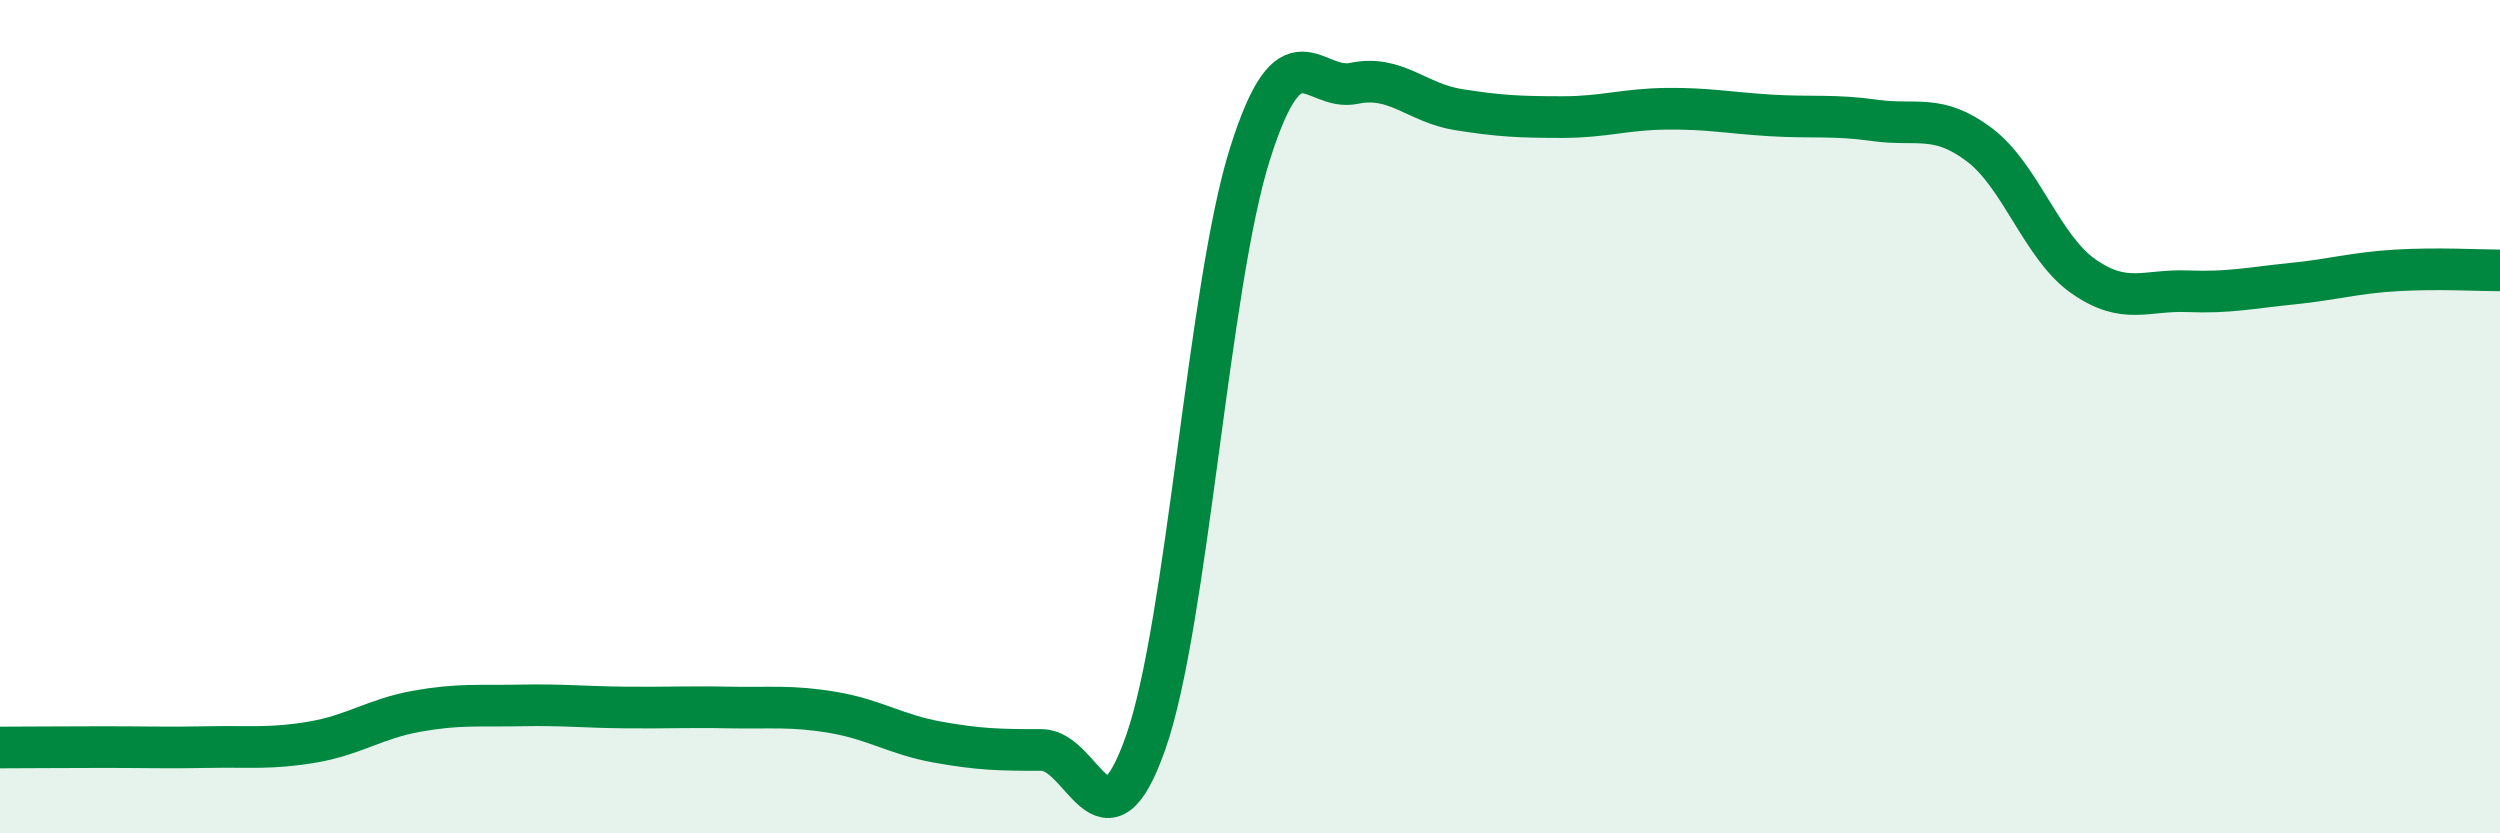
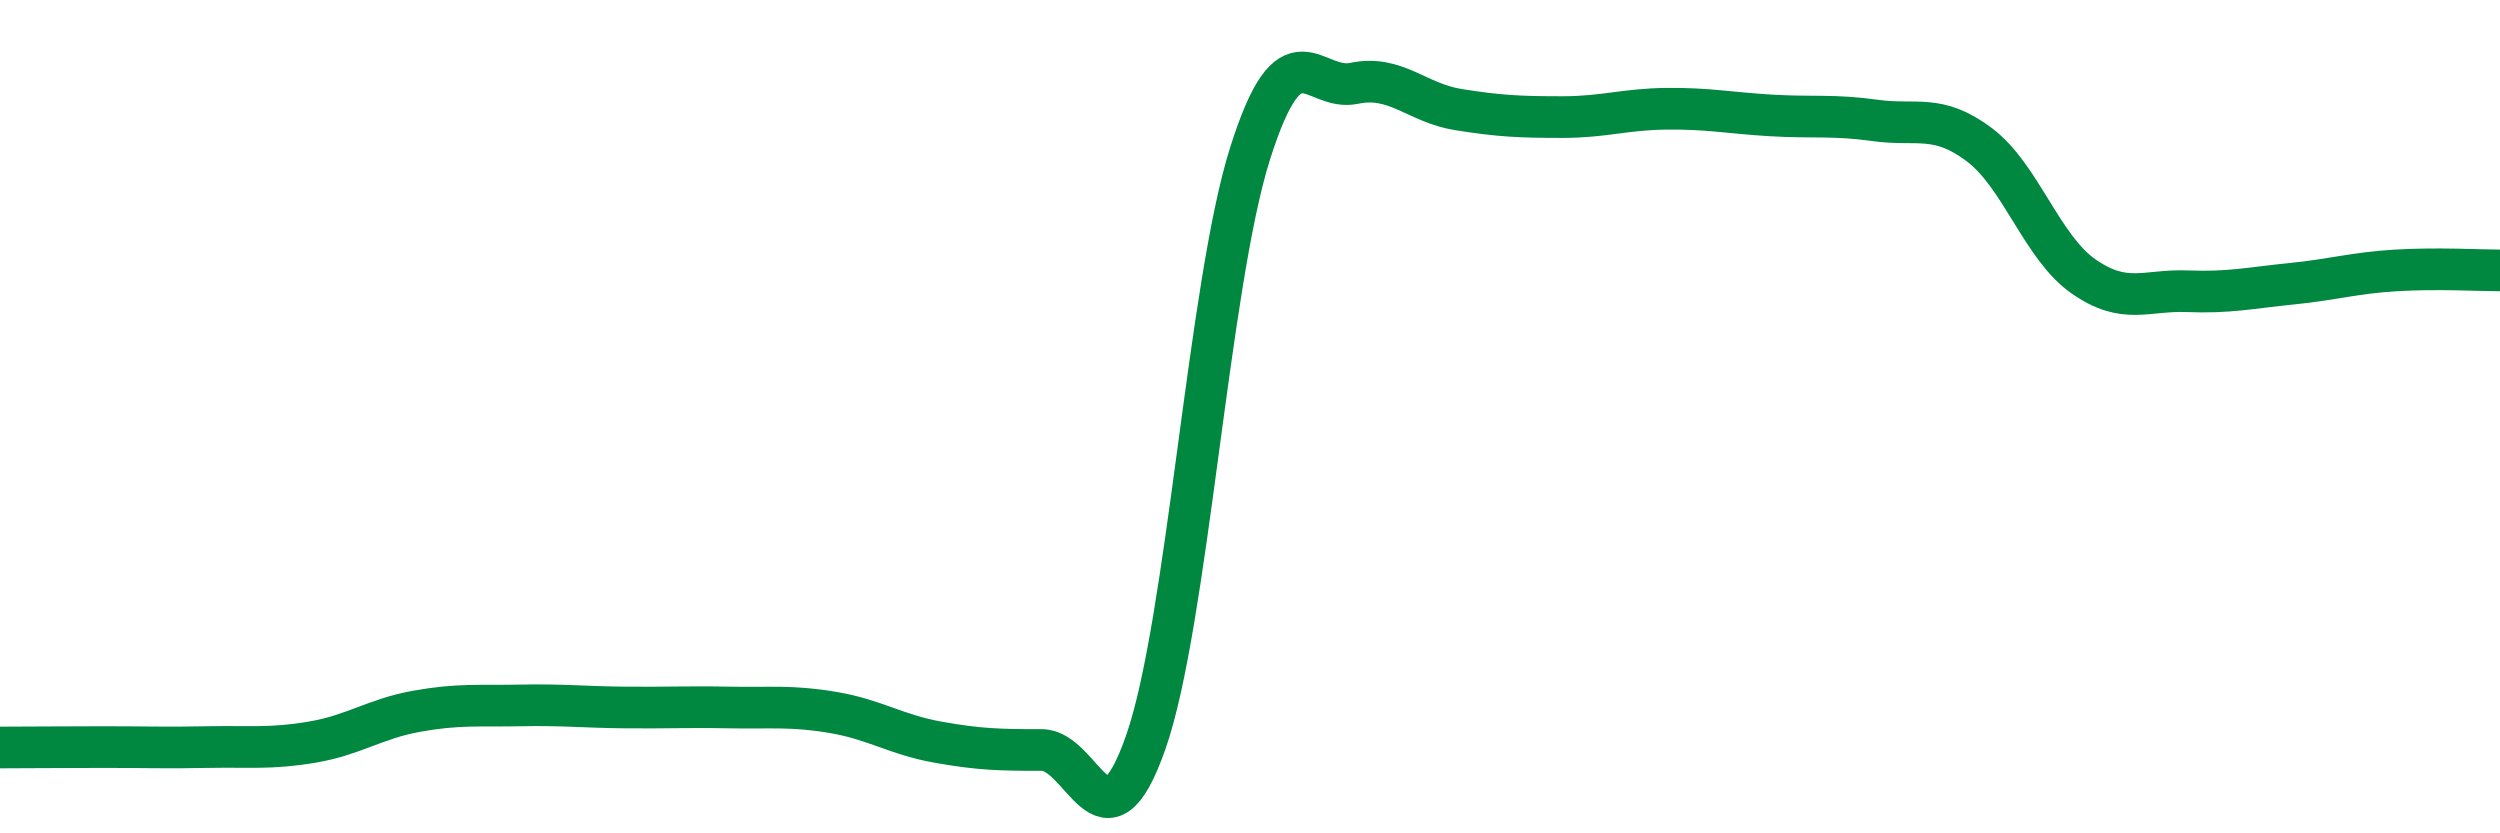
<svg xmlns="http://www.w3.org/2000/svg" width="60" height="20" viewBox="0 0 60 20">
-   <path d="M 0,17.94 C 0.5,17.94 1.5,17.93 2.5,17.93 C 3.5,17.93 4,17.95 5,17.93 C 6,17.91 6.5,17.98 7.5,17.81 C 8.5,17.64 9,17.25 10,17.07 C 11,16.89 11.5,16.95 12.5,16.93 C 13.5,16.91 14,16.97 15,16.98 C 16,16.99 16.5,16.96 17.5,16.98 C 18.5,17 19,16.93 20,17.1 C 21,17.27 21.5,17.63 22.5,17.81 C 23.5,17.99 24,18 25,18 C 26,18 26.5,20.67 27.5,17.81 C 28.5,14.95 29,6.85 30,3.69 C 31,0.53 31.5,2.21 32.5,2 C 33.5,1.79 34,2.47 35,2.63 C 36,2.79 36.5,2.81 37.5,2.81 C 38.5,2.81 39,2.62 40,2.61 C 41,2.6 41.5,2.71 42.5,2.77 C 43.5,2.83 44,2.75 45,2.89 C 46,3.03 46.5,2.72 47.5,3.47 C 48.5,4.22 49,5.93 50,6.63 C 51,7.33 51.5,6.95 52.5,6.99 C 53.5,7.03 54,6.91 55,6.81 C 56,6.71 56.5,6.55 57.5,6.49 C 58.5,6.43 59.5,6.49 60,6.49L60 20L0 20Z" fill="#008740" opacity="0.1" stroke-linecap="round" stroke-linejoin="round" />
  <path d="M 0,17.94 C 0.5,17.94 1.5,17.93 2.5,17.93 C 3.5,17.93 4,17.95 5,17.93 C 6,17.91 6.5,17.98 7.5,17.81 C 8.5,17.64 9,17.25 10,17.07 C 11,16.89 11.5,16.95 12.5,16.93 C 13.5,16.91 14,16.97 15,16.98 C 16,16.99 16.5,16.96 17.5,16.98 C 18.5,17 19,16.93 20,17.1 C 21,17.27 21.5,17.63 22.5,17.81 C 23.5,17.99 24,18 25,18 C 26,18 26.5,20.67 27.5,17.81 C 28.5,14.95 29,6.85 30,3.69 C 31,0.53 31.5,2.21 32.5,2 C 33.5,1.79 34,2.47 35,2.63 C 36,2.79 36.5,2.81 37.5,2.81 C 38.5,2.81 39,2.62 40,2.61 C 41,2.6 41.5,2.71 42.5,2.77 C 43.5,2.83 44,2.75 45,2.89 C 46,3.03 46.5,2.72 47.5,3.47 C 48.5,4.22 49,5.93 50,6.63 C 51,7.33 51.5,6.95 52.5,6.99 C 53.5,7.03 54,6.91 55,6.81 C 56,6.71 56.5,6.55 57.5,6.49 C 58.5,6.43 59.5,6.49 60,6.49" stroke="#008740" stroke-width="1" fill="none" stroke-linecap="round" stroke-linejoin="round" />
</svg>